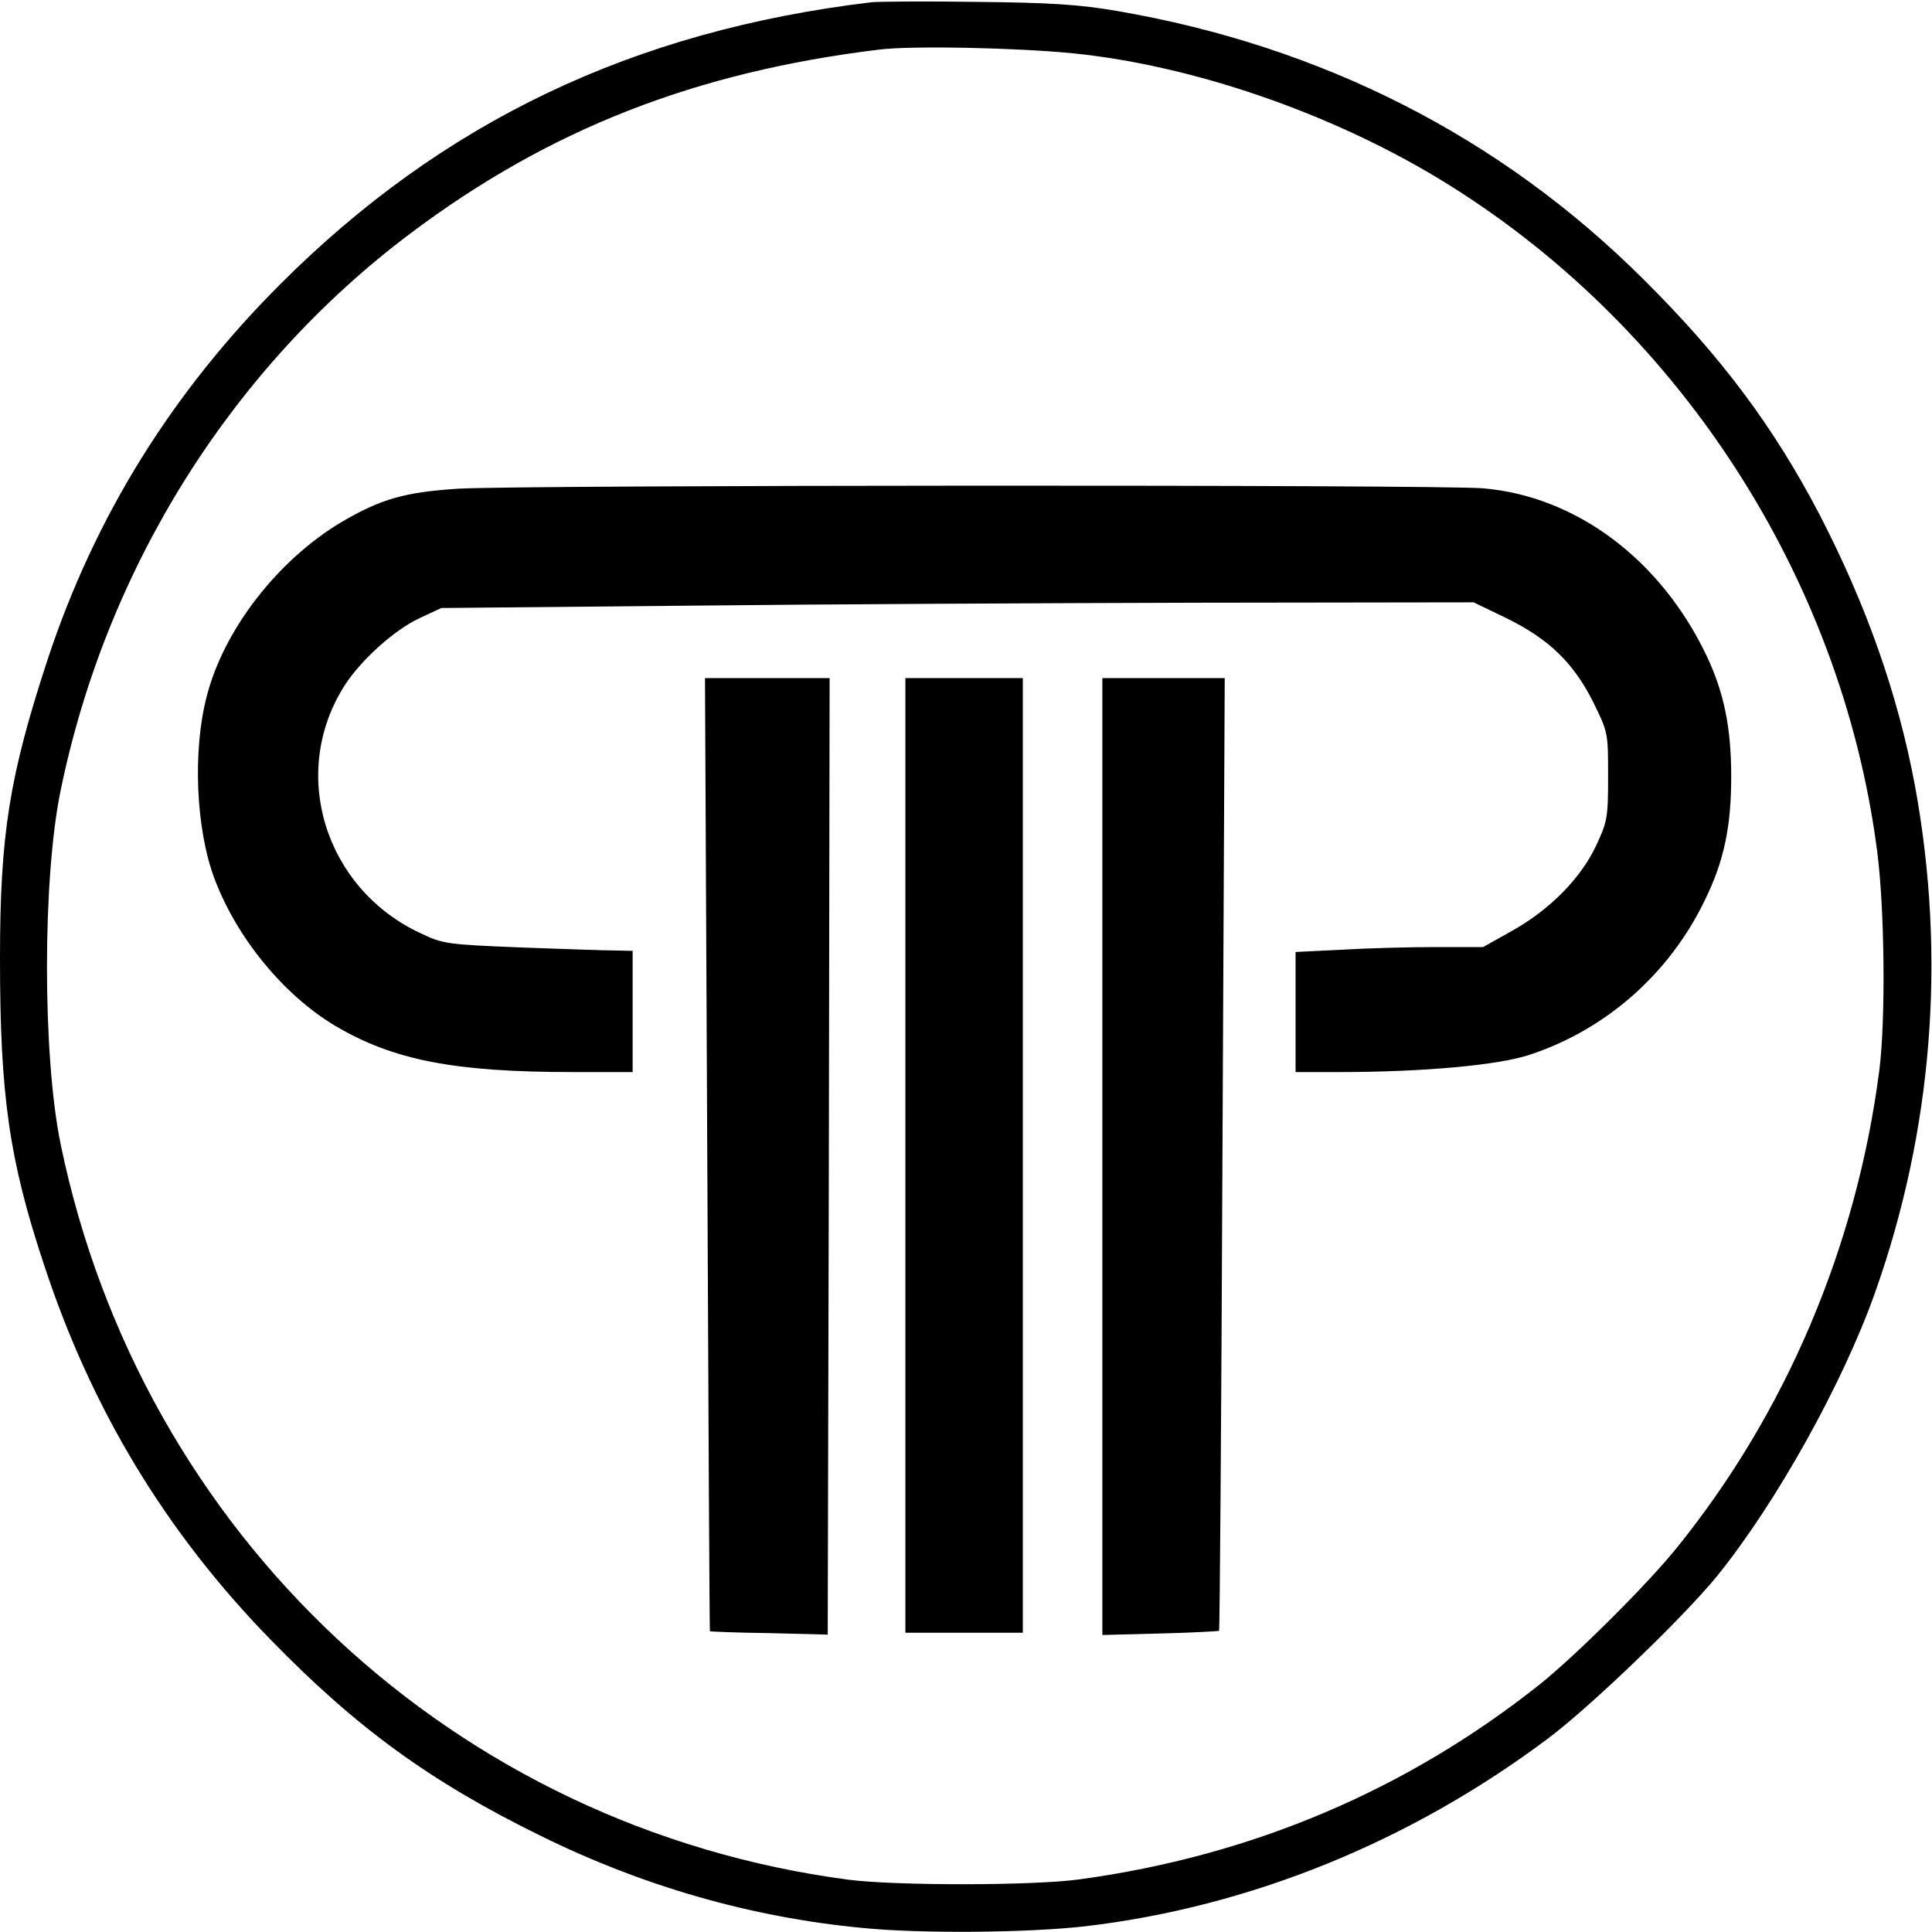
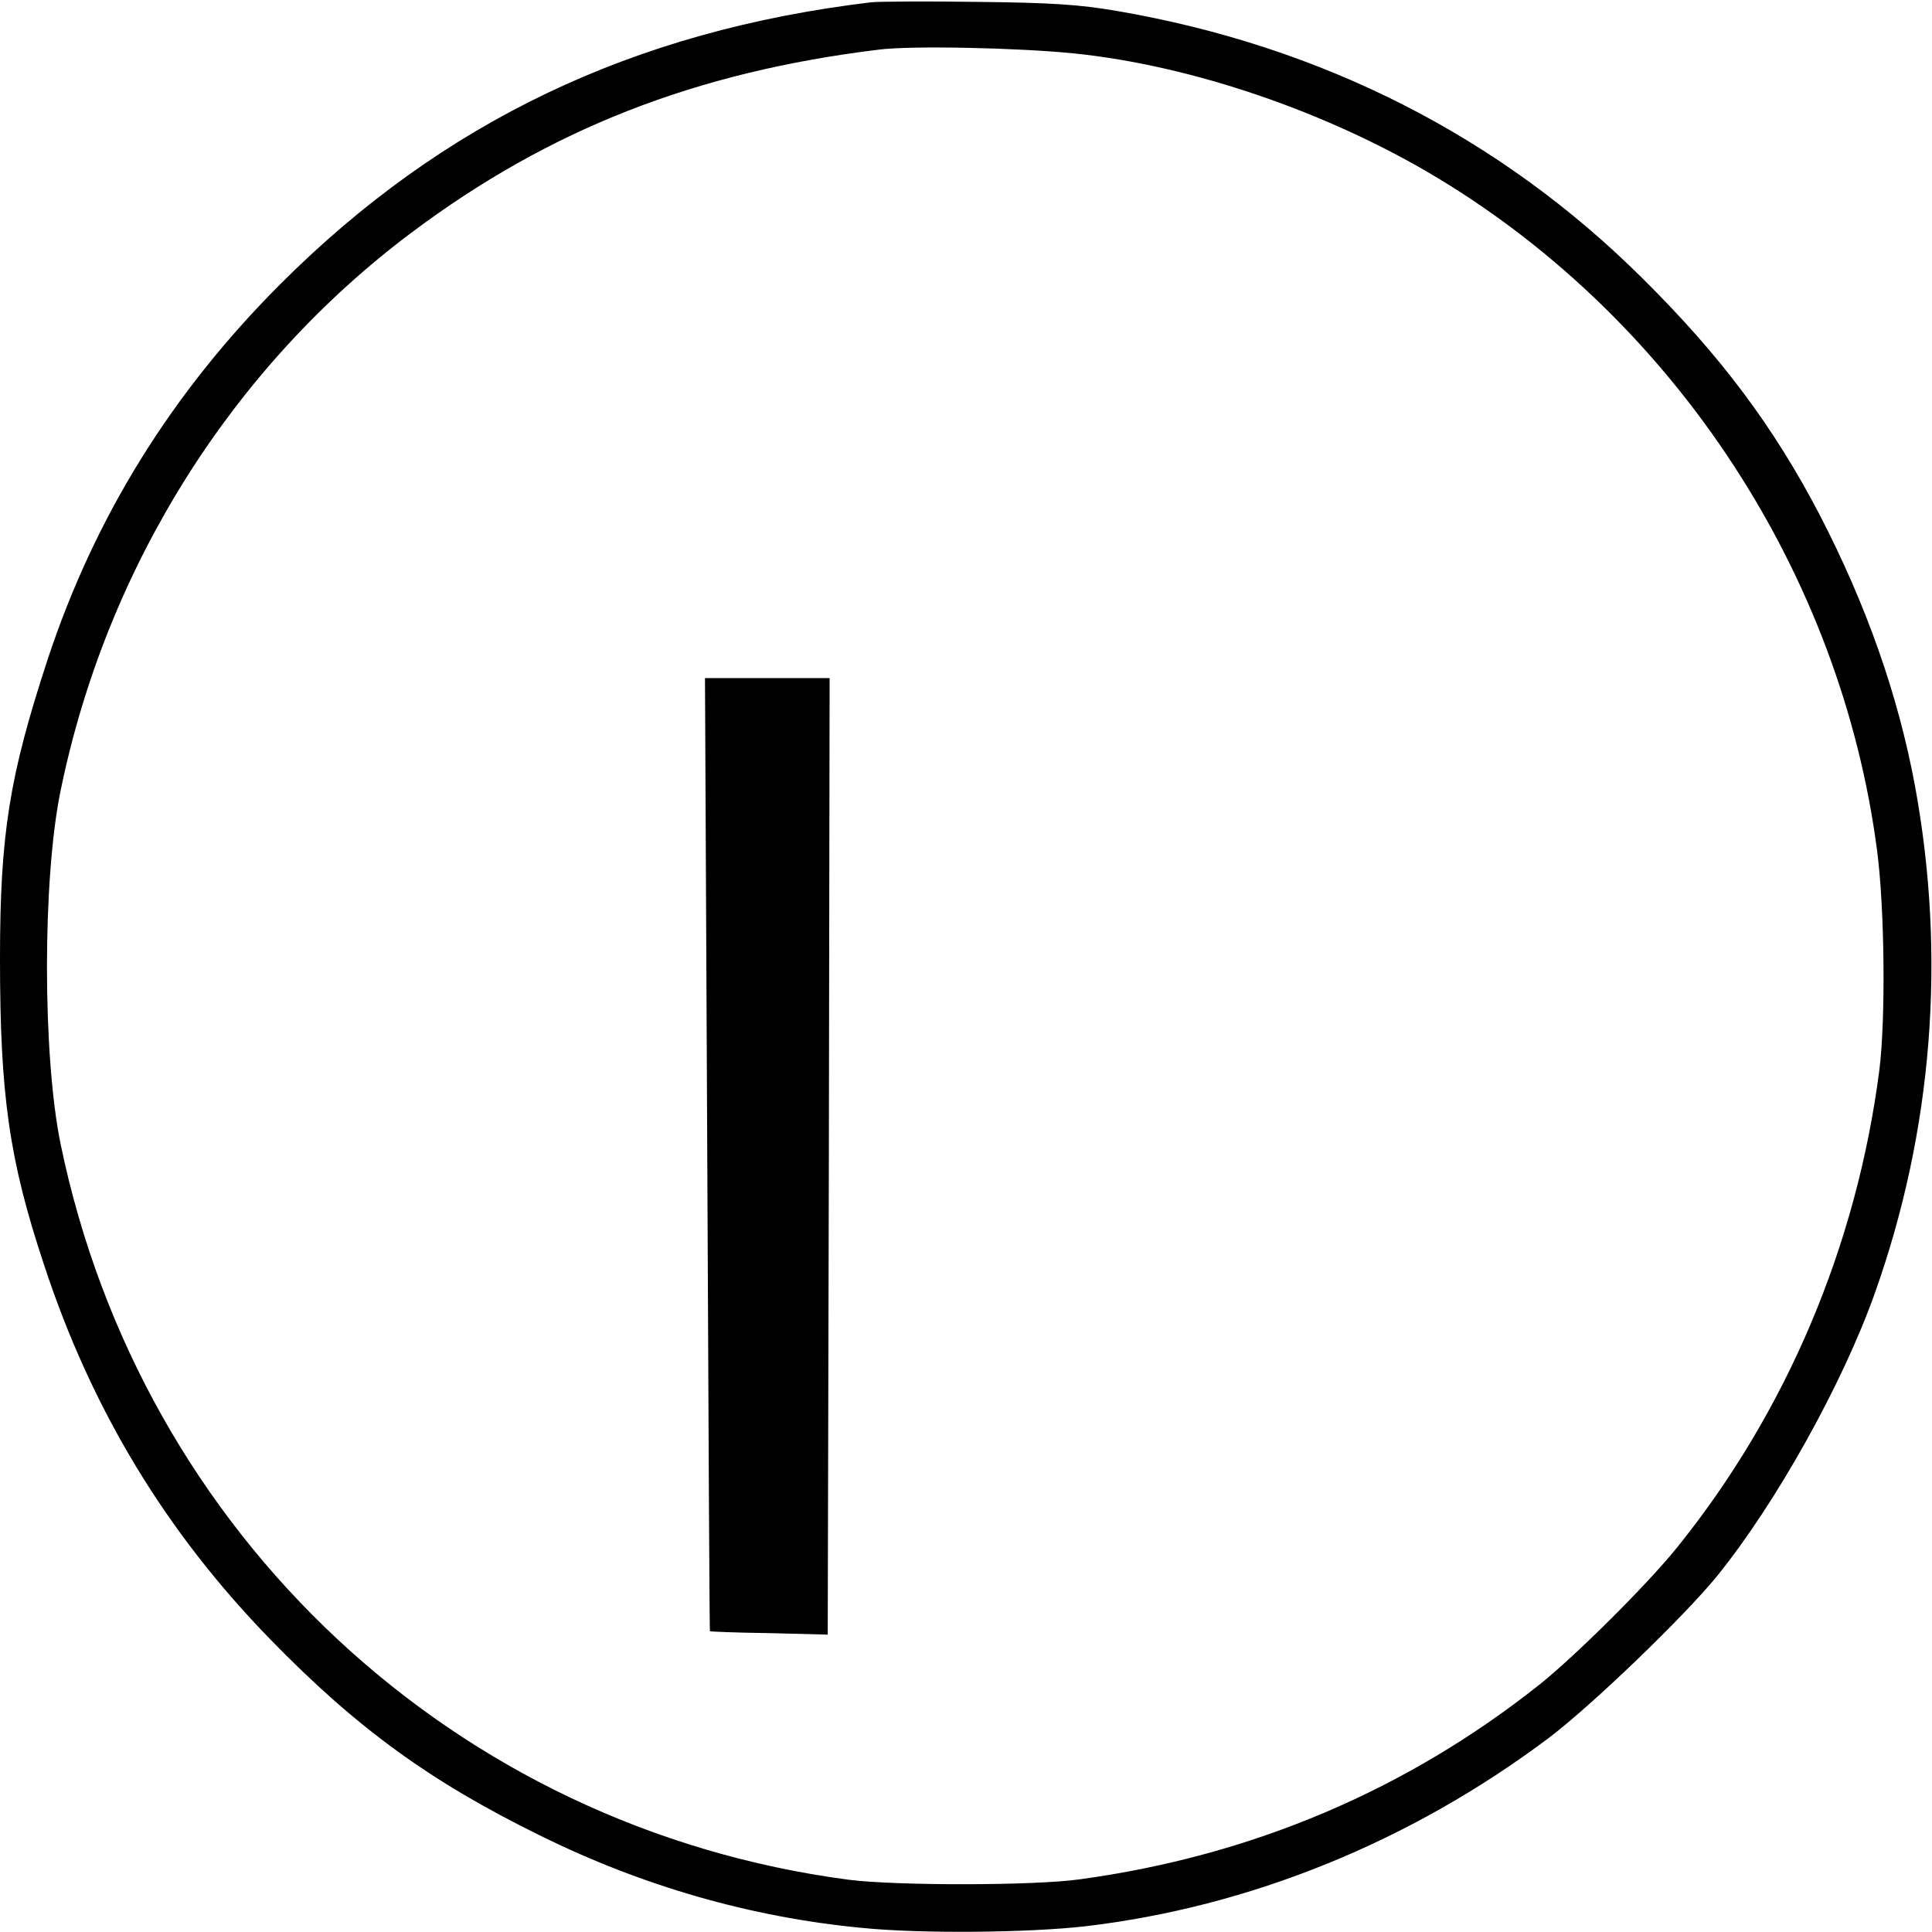
<svg xmlns="http://www.w3.org/2000/svg" version="1.0" width="510pt" height="510pt" viewBox="0 0 510 510" preserveAspectRatio="xMidYMid meet">
  <g transform="translate(0,510) scale(0.1,-0.1)" fill="#000000" stroke="none">
    <path d="M2300 5094 c-628 -75 -1131 -315 -1560 -744 -287 -287 -490 -615 -614 -990 -101 -308 -126 -461 -126 -790 0 -361 24 -531 116 -808 125 -381 321 -706 599 -991 227 -233 421 -374 710 -516 271 -134 557 -216 849 -244 157 -16 440 -13 590 4 435 51 859 223 1224 497 114 86 358 321 445 428 156 193 331 507 416 746 153 430 189 889 106 1340 -45 241 -128 476 -251 714 -122 234 -262 421 -468 625 -376 374 -846 613 -1387 706 -99 17 -174 22 -369 24 -135 2 -261 1 -280 -1z m535 -135 c313 -32 674 -156 962 -330 627 -379 1063 -1046 1158 -1774 20 -152 23 -445 6 -580 -60 -465 -246 -903 -534 -1260 -78 -97 -266 -284 -362 -361 -351 -279 -760 -453 -1215 -515 -121 -17 -486 -17 -610 -1 -1039 137 -1867 910 -2080 1942 -48 234 -48 701 0 933 121 590 453 1118 925 1472 365 274 751 425 1235 484 86 11 367 5 515 -10z" />
-     <path d="M1210 3810 c-141 -9 -205 -27 -310 -89 -167 -100 -309 -283 -354 -458 -38 -145 -29 -351 20 -482 59 -157 183 -308 319 -389 154 -91 315 -122 628 -122 l157 0 0 160 0 160 -47 1 c-27 0 -139 4 -249 8 -195 8 -204 9 -265 38 -253 119 -346 424 -199 654 44 68 131 146 197 177 l58 27 635 6 c349 4 962 7 1363 8 l727 1 87 -42 c112 -55 177 -118 229 -222 39 -79 39 -81 39 -195 0 -110 -2 -120 -32 -184 -41 -87 -124 -170 -223 -225 l-75 -42 -126 0 c-69 0 -181 -3 -247 -7 l-122 -6 0 -159 0 -158 113 0 c223 0 423 18 506 46 202 67 369 215 462 409 50 102 69 193 69 325 0 129 -19 222 -65 319 -121 254 -344 421 -590 442 -121 10 -2528 9 -2705 -1z" />
    <path d="M1867 2053 c3 -692 6 -1259 7 -1259 0 -1 71 -4 156 -5 l155 -4 3 1263 2 1262 -165 0 -164 0 6 -1257z" />
-     <path d="M2390 2050 l0 -1260 155 0 155 0 0 1260 0 1260 -155 0 -155 0 0 -1260z" />
-     <path d="M2910 2047 l0 -1263 153 4 c83 2 153 6 155 7 2 2 6 568 9 1259 l6 1256 -161 0 -162 0 0 -1263z" />
  </g>
</svg>